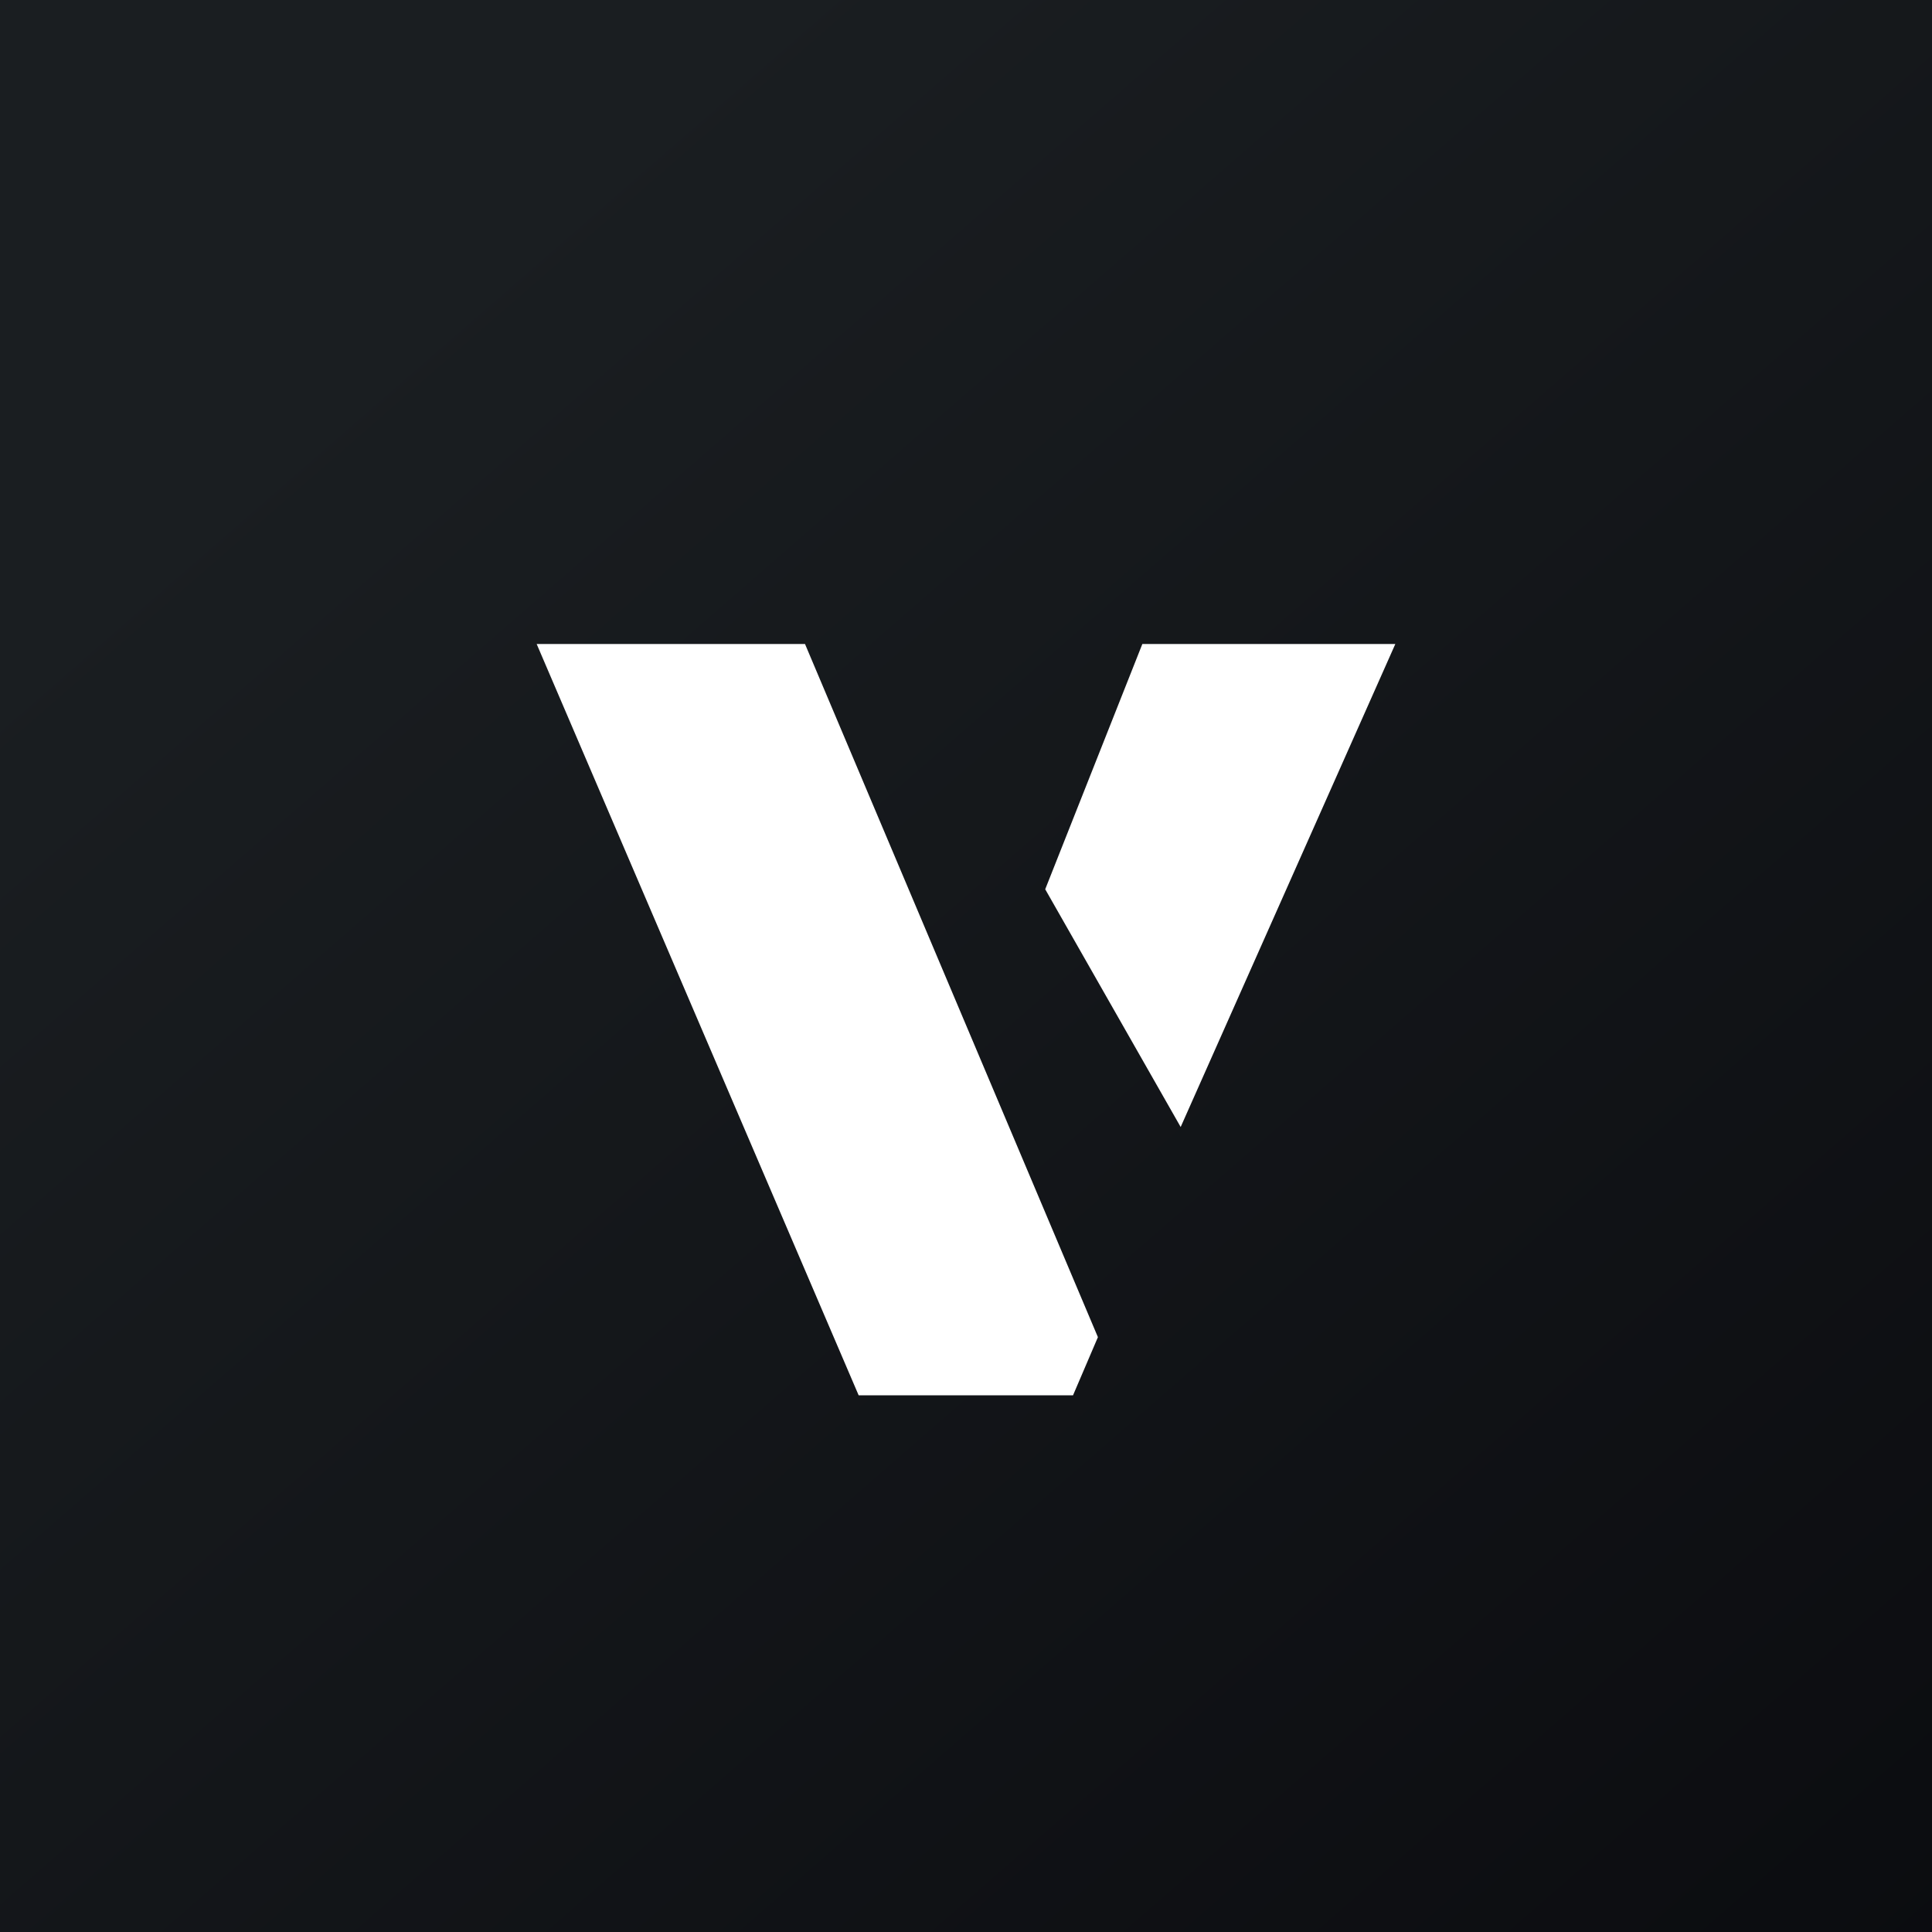
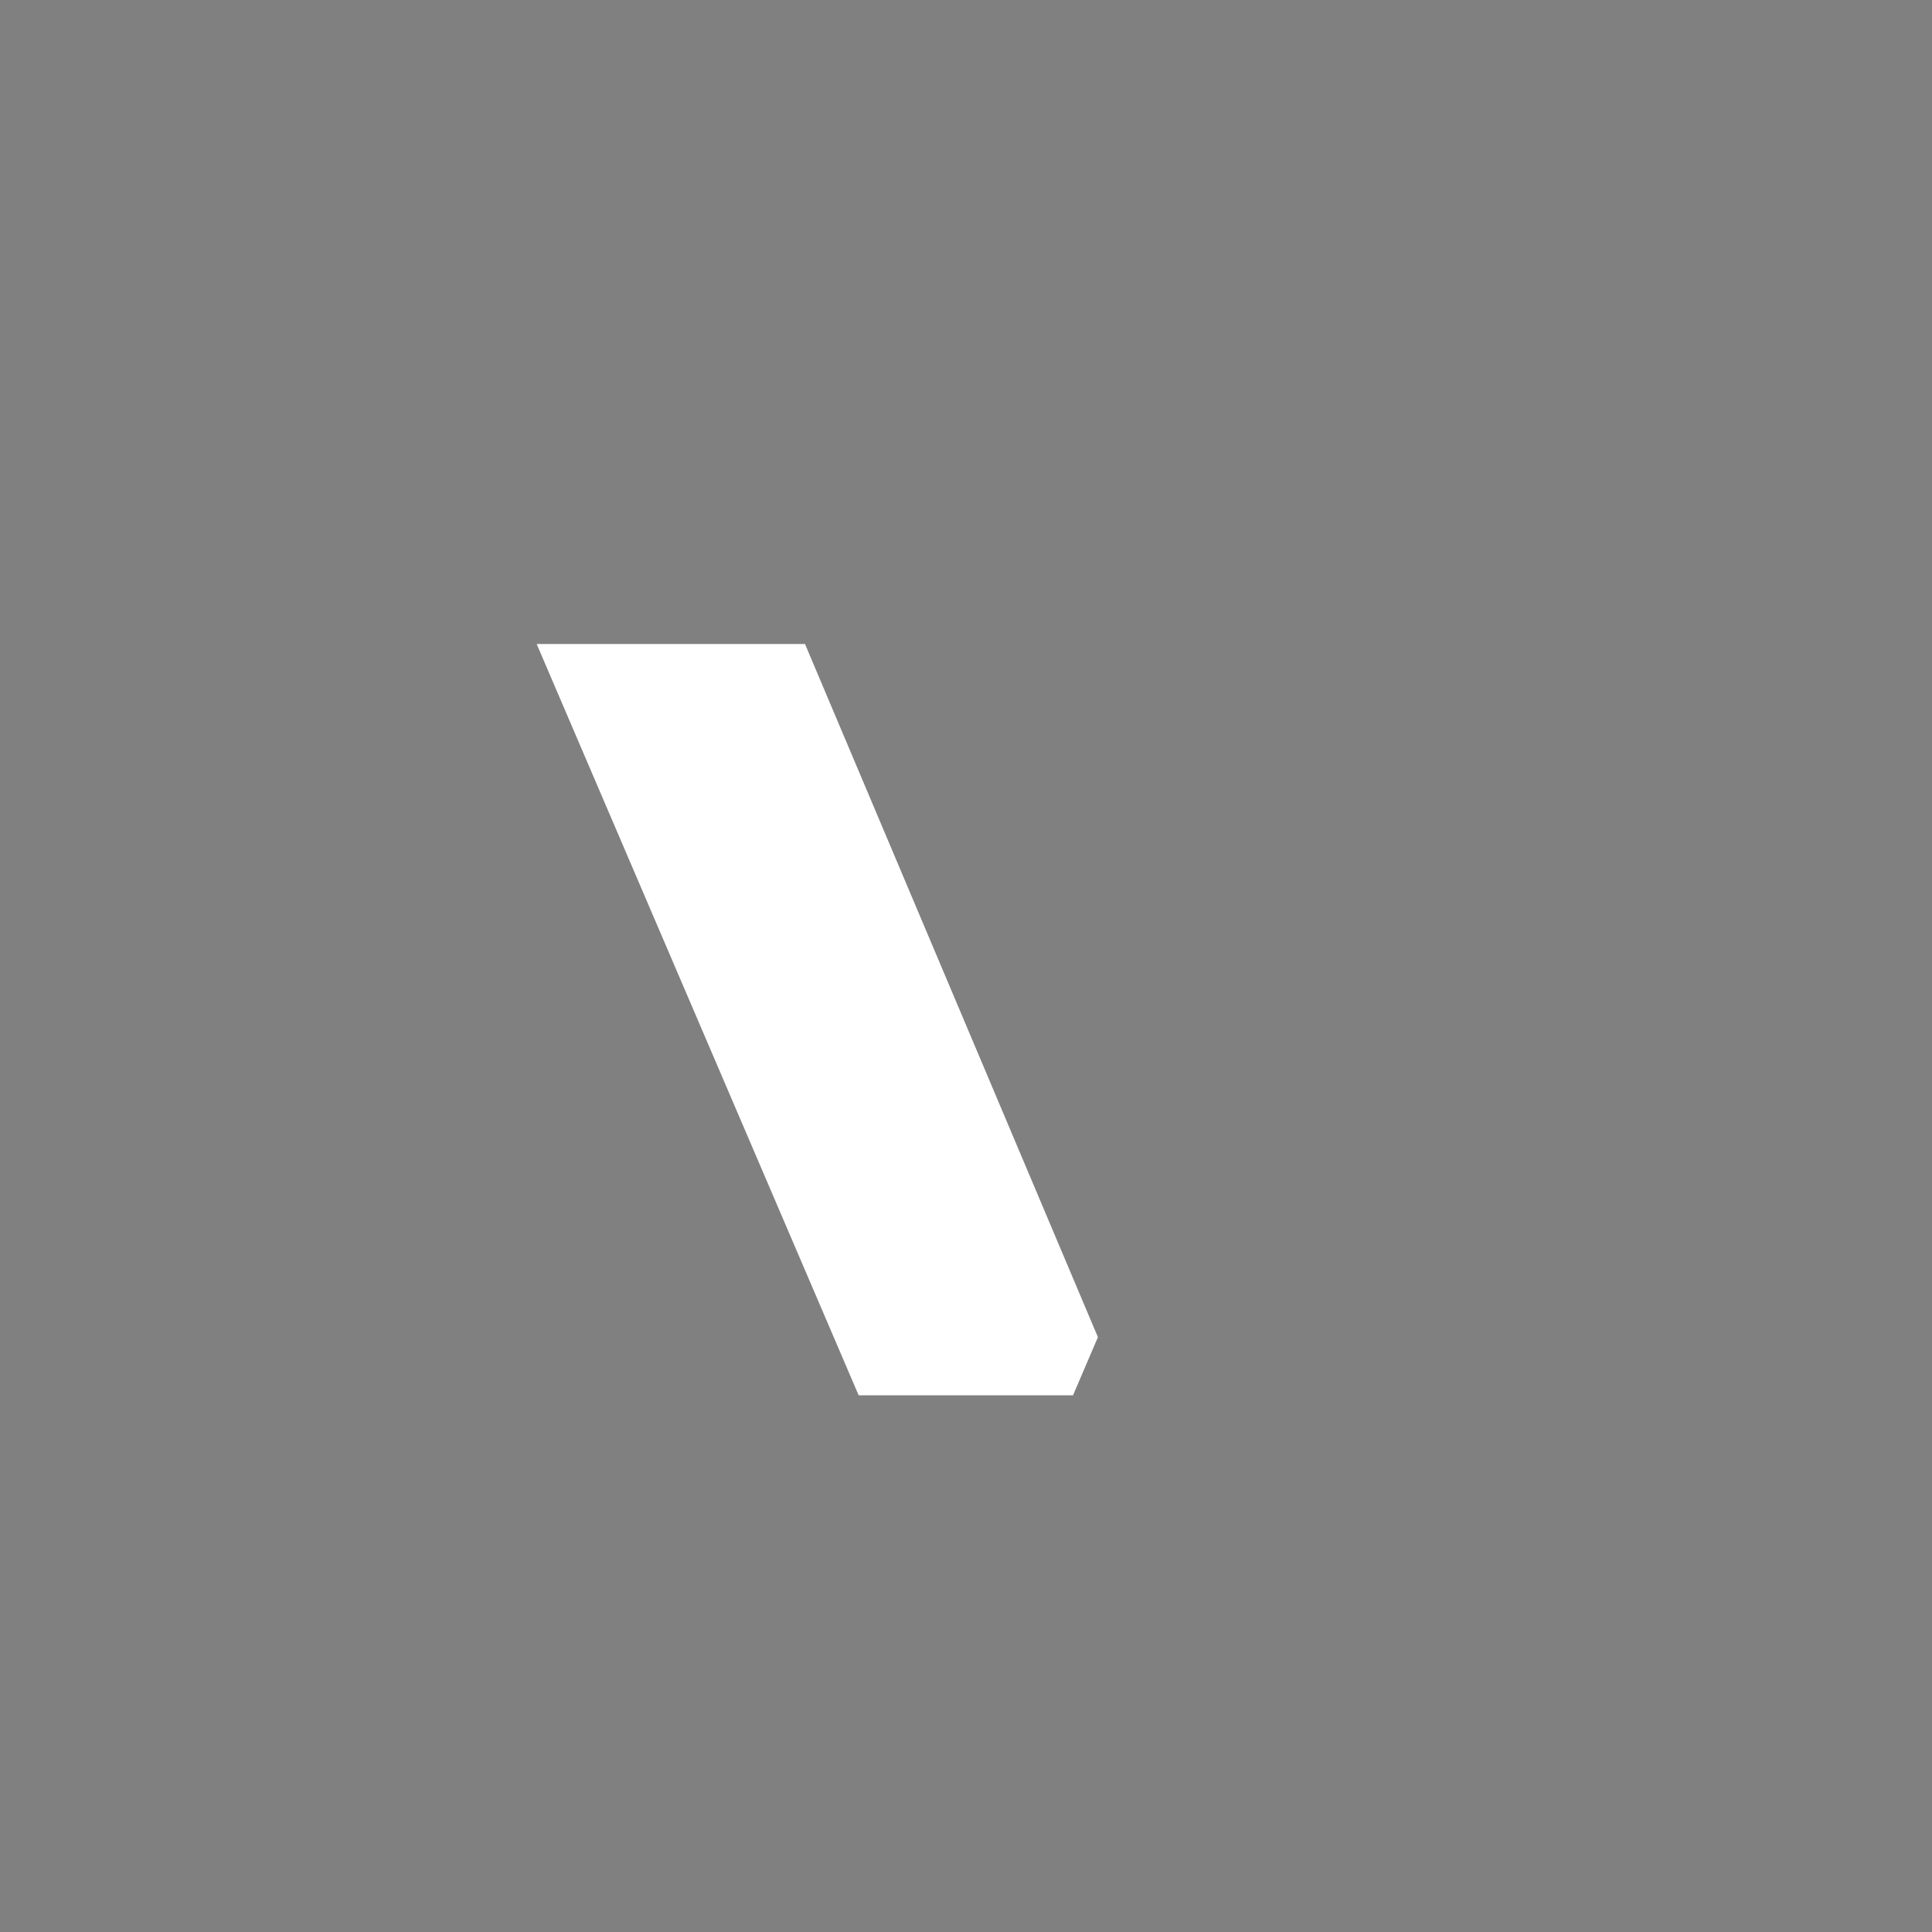
<svg xmlns="http://www.w3.org/2000/svg" width="18" height="18" viewBox="0 0 18 18" fill="none">
  <rect x="0" y="0" width="18" height="18" fill="#808080" stroke="none" />
-   <rect width="18" height="18" fill="url(#paint0_linear_4904_130602)" />
  <path d="M5 6L8 13H9.997L10.229 12.458L7.5 6H5Z" fill="white" />
-   <path d="M9.738 8.285L10.643 6H13L11 10.5L9.738 8.285Z" fill="white" />
  <defs>
    <linearGradient id="paint0_linear_4904_130602" x1="3.349" y1="3.122" x2="21.904" y2="24.434" gradientUnits="userSpaceOnUse">
      <stop stop-color="#1A1E21" />
      <stop offset="1" stop-color="#06060A" />
    </linearGradient>
  </defs>
</svg>